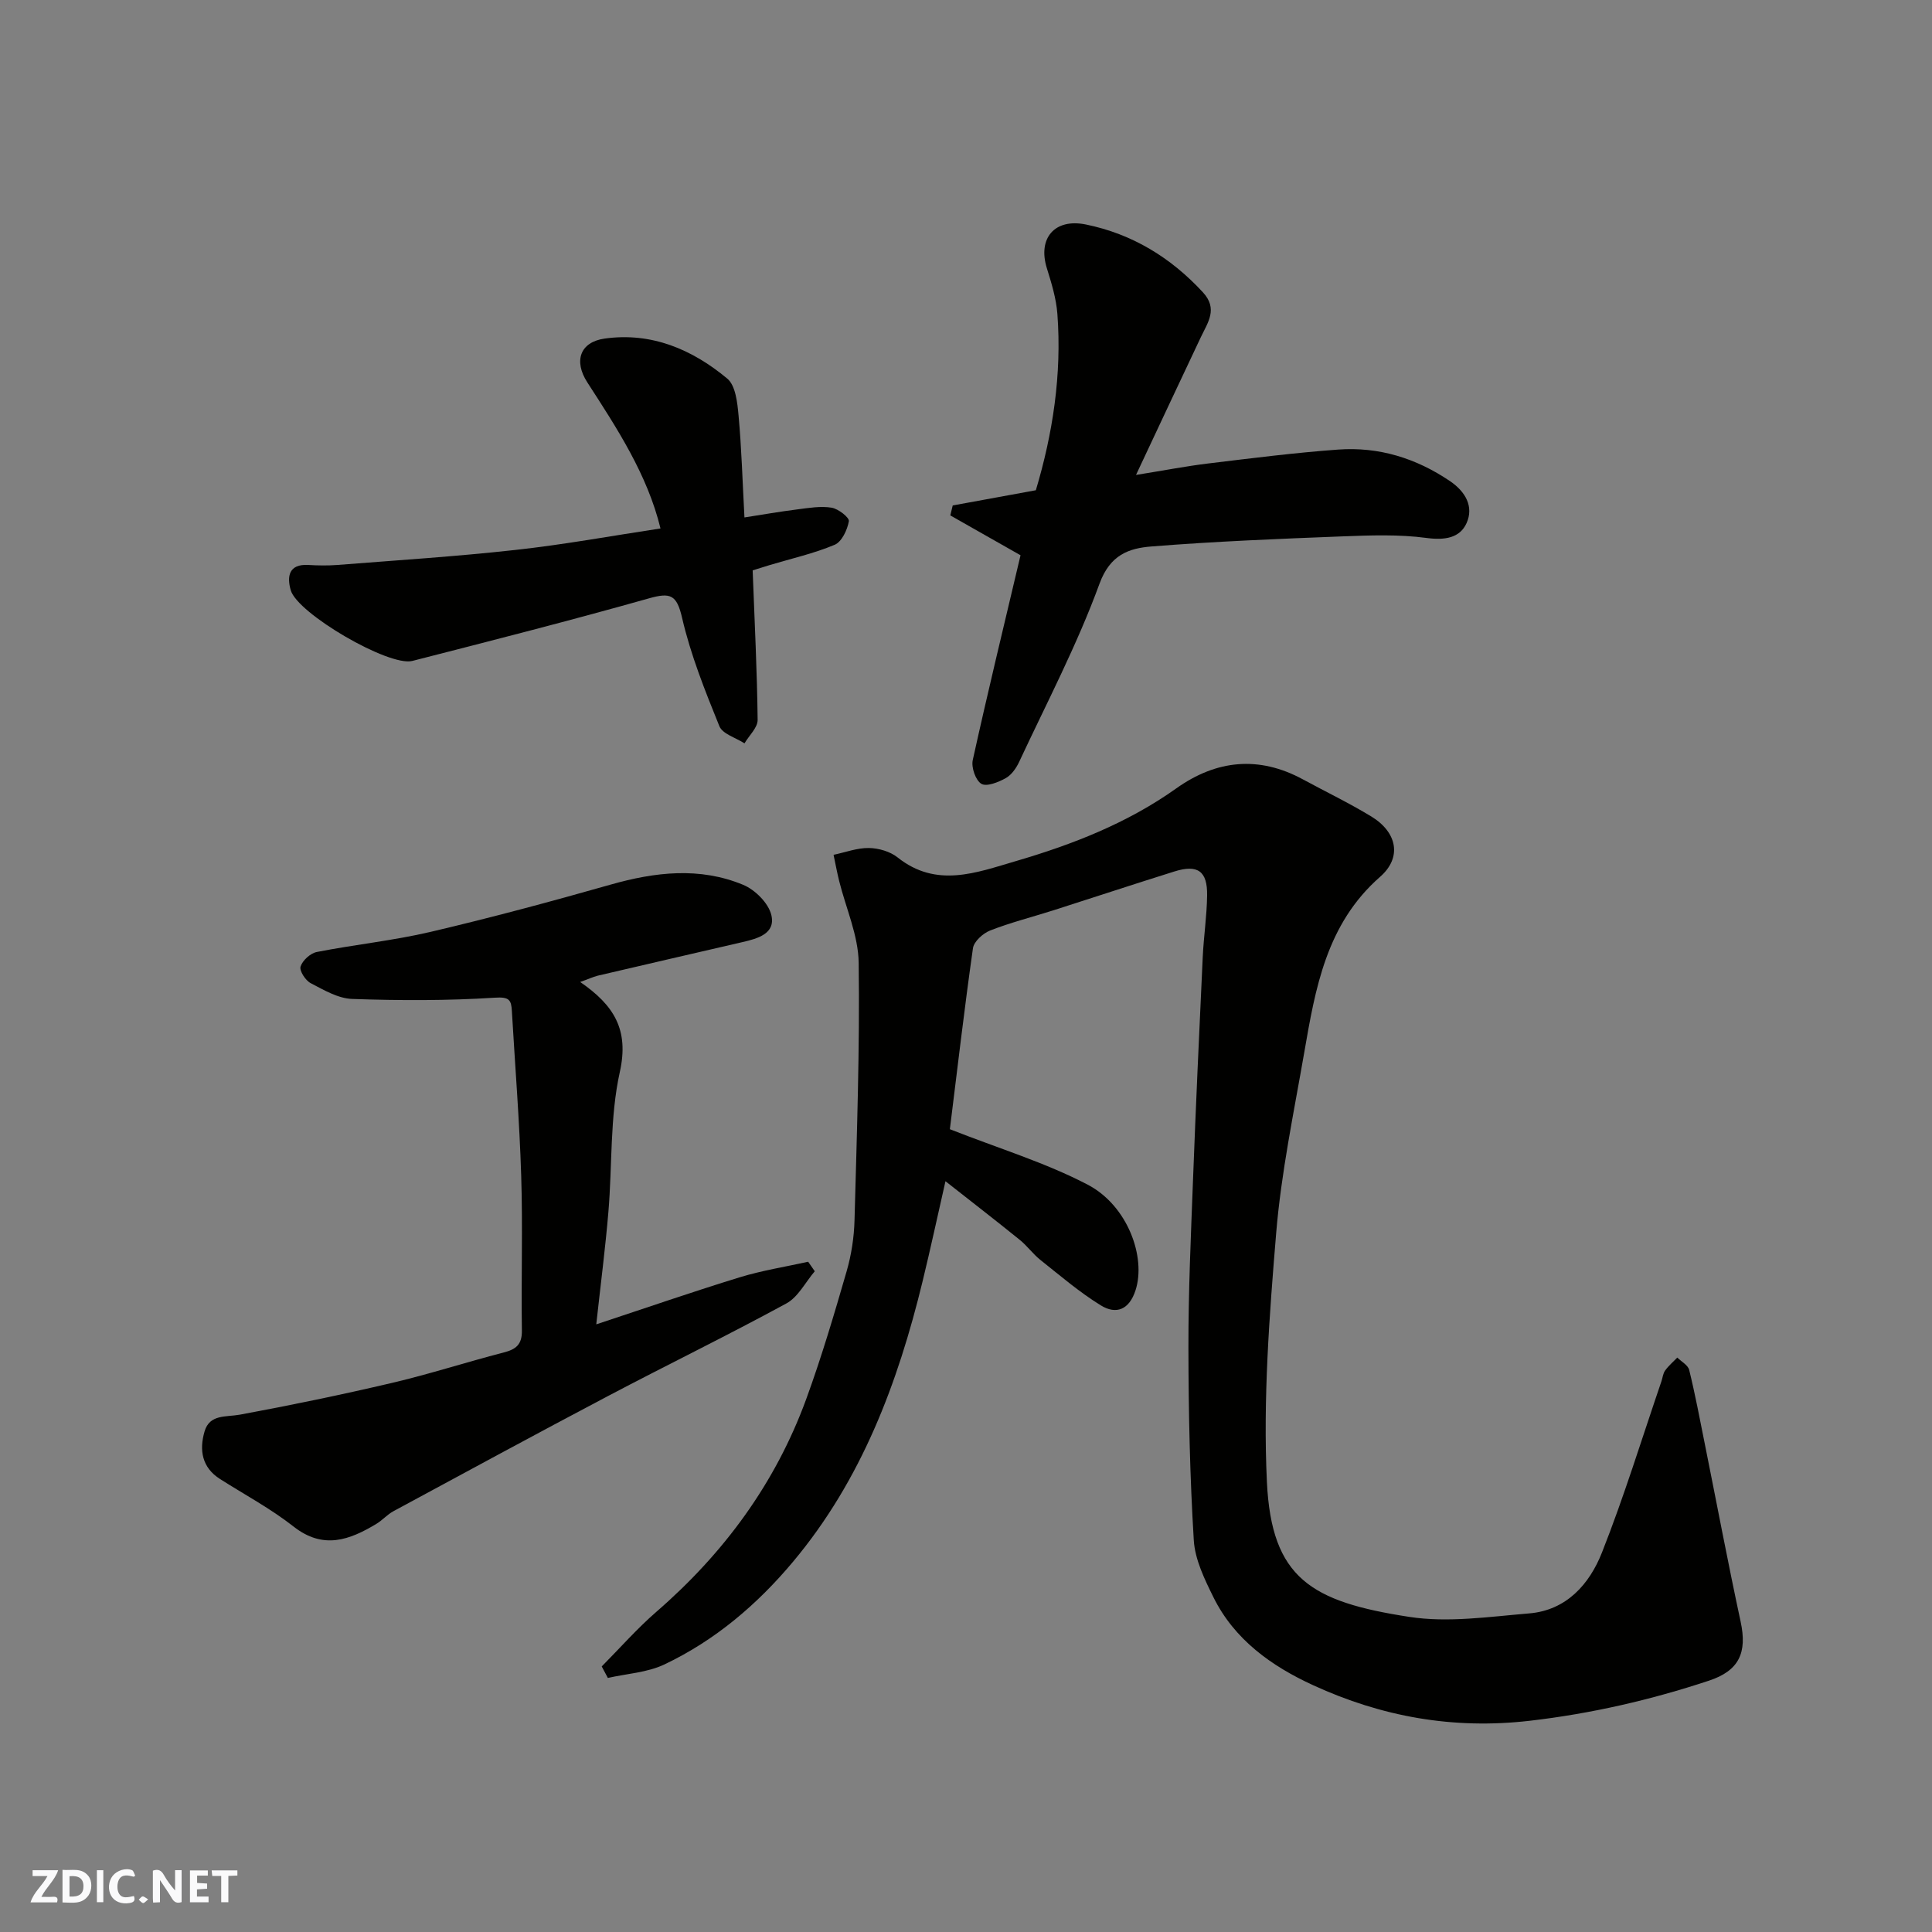
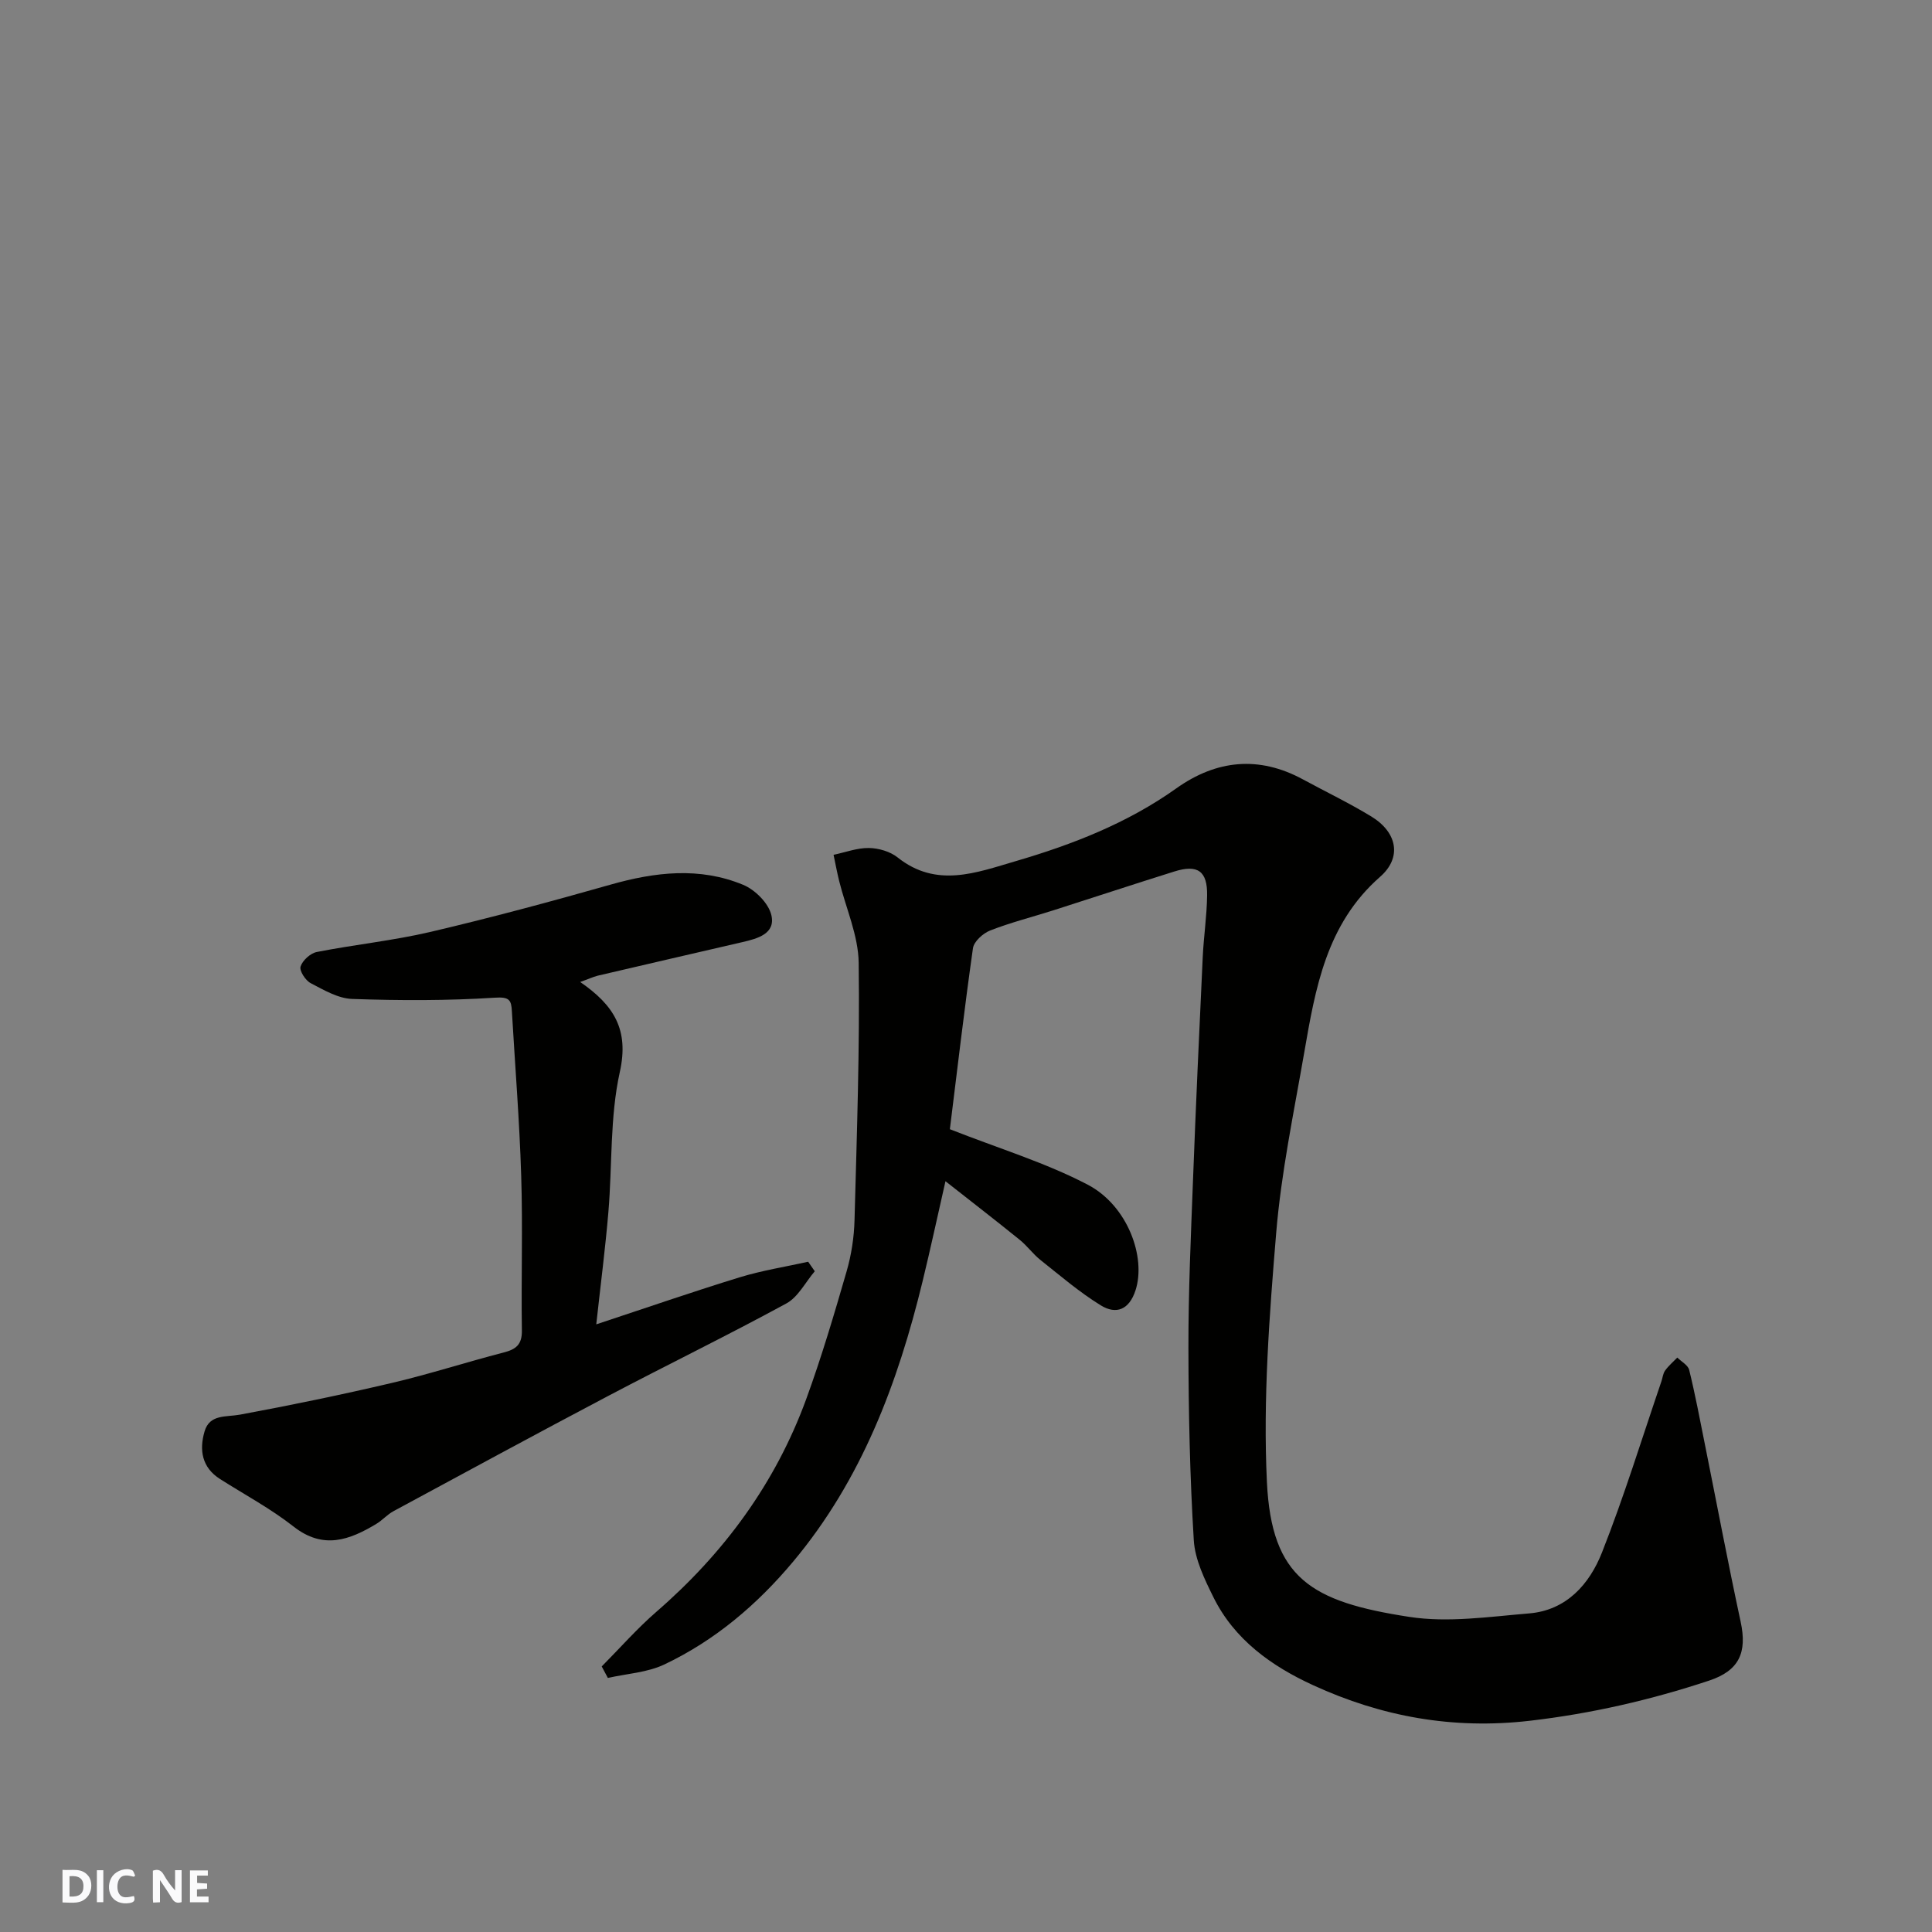
<svg xmlns="http://www.w3.org/2000/svg" enable-background="new 0 0 400 400" viewBox="0 0 400 400">
  <rect x="0" y="0" width="400" height="400" fill="#808080" stroke="none" />
  <g fill="#fafafb">
    <path d="m37.59 393.81c-.92.31-1.52.05-2-.78-.7-1.2-1.52-2.34-2.47-3.78v4.59c-.55.03-.95.05-1.41.07-.03-.37-.06-.64-.06-.91 0-1.91 0-3.81 0-5.7 1.13-.41 1.77-.03 2.29.91.62 1.11 1.38 2.14 2.31 3.19v-4.2h1.35v6.61z" />
    <path d="m12.94 393.88v-6.75c1.9.19 3.93-.54 5.37 1.29.8 1.01.78 2.88.03 3.97-1.37 1.97-3.4 1.51-5.4 1.49m1.45-1.22c2.04.12 2.92-.58 2.89-2.21-.03-1.51-.98-2.19-2.89-2z" />
-     <path d="m11.81 393.87h-5.49c.68-2.18 2.47-3.48 3.51-5.45h-3.08v-1.21h5.29c-.71 2.13-2.44 3.48-3.47 5.51.86 0 1.63.04 2.39-.01.79-.05 1.14.21.85 1.16" />
    <path d="m39.33 393.86v-6.61h3.7v1.07h-2.22v1.52c.68.04 1.34.09 2.07.13v1.07c-.72.05-1.38.09-2.1.14v1.48h2.4v1.19h-3.85z" />
    <path d="m27.71 388.56c-1.15-.3-2.46-.61-3.1.64-.37.73-.41 1.93-.06 2.67.63 1.35 1.99.93 3.17.68.35.94-.01 1.32-.93 1.46-1.62.25-3.05-.27-3.76-1.48-.73-1.24-.6-3.03.31-4.17.88-1.11 2.71-1.7 4-1.16.32.13.44.74.65 1.12-.1.08-.19.16-.28.24" />
-     <path d="m49.15 387.24v1.07c-.59.02-1.17.05-1.87.08v5.44h-1.48v-5.44h-1.85c-.05-.4-.08-.73-.13-1.15z" />
    <path d="m20.06 387.21h1.33v6.62h-1.33z" />
-     <path d="m30.68 393.25c-.49.38-.8.79-1.05.76-.32-.05-.6-.45-.9-.7.26-.24.51-.64.8-.67.29-.04.62.3 1.15.61" />
  </g>
  <path d="m196.66 233.79c10.24 4.03 19.83 6.93 28.55 11.49 8.27 4.33 12.11 15.02 9.89 21.86-1.31 4.04-4.01 5.07-7.16 3.14-4.43-2.72-8.43-6.16-12.52-9.41-1.56-1.24-2.75-2.93-4.3-4.18-4.94-4-9.97-7.88-15.37-12.13-1.65 7.24-3.1 13.99-4.73 20.69-5.13 21.11-12.63 41.13-26.82 58.08-7.46 8.91-16.16 16.29-26.63 21.27-3.55 1.69-7.8 1.91-11.72 2.8-.42-.79-.85-1.59-1.27-2.38 3.75-3.78 7.29-7.82 11.3-11.3 14-12.14 24.66-26.61 31.03-44.03 3.17-8.68 5.8-17.58 8.37-26.46.99-3.42 1.55-7.07 1.64-10.63.48-17.76 1.1-35.53.86-53.28-.08-5.67-2.65-11.3-4.05-16.96-.44-1.78-.77-3.59-1.15-5.38 2.44-.51 4.89-1.45 7.32-1.41 2.01.03 4.4.72 5.95 1.96 8.04 6.39 16.27 3.15 24.45.76 11.79-3.45 23.13-7.87 33.26-15.08 8.26-5.87 17.05-6.8 26.17-1.86 4.74 2.57 9.61 4.91 14.21 7.71 5.32 3.25 6.38 8.46 1.8 12.47-11.16 9.78-13.41 23.11-15.73 36.49-2.15 12.39-4.75 24.76-5.79 37.26-1.42 17.13-2.74 34.43-1.92 51.55.96 19.98 9.2 24.81 29.49 27.93 8.04 1.24 16.54-.04 24.79-.72 7.75-.64 12.51-6.07 15.09-12.61 4.59-11.61 8.26-23.59 12.3-35.41.26-.76.33-1.65.78-2.27.71-.99 1.67-1.8 2.52-2.68.85.85 2.22 1.57 2.46 2.57 1.24 5.05 2.2 10.16 3.22 15.25 2.47 12.29 4.79 24.61 7.43 36.86 1.38 6.39-.29 10.14-6.55 12.21-12.09 4-24.37 6.83-37.13 8.31-15.87 1.83-30.65-.85-44.84-7.37-8.58-3.94-16.29-9.41-20.64-18.23-1.84-3.72-3.82-7.79-4.06-11.8-.81-13.24-1.09-26.52-1.11-39.78-.02-11.6.51-23.2.95-34.79.58-15.37 1.29-30.73 2.01-46.1.2-4.27.85-8.53.91-12.8.08-5.07-1.95-6.49-6.81-4.96-8.38 2.62-16.71 5.38-25.08 8.05-4.34 1.38-8.78 2.5-13.01 4.15-1.49.58-3.38 2.28-3.58 3.68-1.79 12.6-3.26 25.28-4.78 37.47z" fill="#010100" />
  <path d="m120.12 203.31c7 4.82 10.15 9.87 8.21 18.62-2.08 9.38-1.55 19.34-2.37 29.02-.62 7.36-1.57 14.69-2.51 23.24 10.54-3.48 20.09-6.79 29.74-9.75 4.6-1.41 9.41-2.16 14.13-3.21.46.66.91 1.31 1.37 1.97-1.94 2.27-3.44 5.34-5.89 6.67-12.18 6.63-24.66 12.7-36.93 19.17-14.86 7.83-29.62 15.85-44.4 23.83-1.28.69-2.28 1.86-3.53 2.62-5.59 3.37-11.02 5.39-17.17.56-4.73-3.71-10.11-6.59-15.21-9.83-3.78-2.4-4.33-6.02-3.21-9.85 1.05-3.61 4.41-2.95 7.32-3.48 10.55-1.95 21.07-4.13 31.51-6.58 7.75-1.82 15.35-4.29 23.06-6.28 2.58-.66 3.86-1.63 3.81-4.58-.16-10.66.2-21.33-.14-31.99-.35-11.37-1.27-22.73-1.93-34.09-.13-2.33-.5-3.01-3.54-2.81-9.81.63-19.69.6-29.53.26-2.91-.1-5.87-1.85-8.59-3.27-1.08-.56-2.37-2.57-2.09-3.44.41-1.27 2.03-2.75 3.36-3.01 7.83-1.54 15.82-2.35 23.58-4.17 12.49-2.93 24.9-6.27 37.25-9.78 9.23-2.62 18.43-3.69 27.44.04 2.47 1.02 5.26 3.8 5.84 6.27.92 3.87-2.89 4.88-6.02 5.6-9.97 2.32-19.95 4.6-29.91 6.94-1.07.28-2.11.77-3.65 1.31z" fill="#010100" />
-   <path d="m211.29 114.96c-4.89-2.78-9.71-5.51-14.54-8.25.17-.69.33-1.37.5-2.06 5.65-1.03 11.3-2.07 17.21-3.15 3.5-11.69 5.4-23.94 4.46-36.5-.24-3.2-1.22-6.38-2.18-9.47-1.92-6.18 1.57-10.38 8.09-9.05 9.58 1.96 17.57 6.83 24.22 14.04 3.16 3.42 1.02 6.23-.43 9.29-4.31 9.1-8.58 18.22-13.42 28.52 5.92-.95 10.44-1.83 15-2.38 8.94-1.08 17.88-2.22 26.85-2.87 8.4-.61 16.12 1.77 23.14 6.52 3.25 2.2 4.97 5.3 3.45 8.7-1.39 3.1-4.53 3.58-8.27 3.08-5.73-.77-11.63-.55-17.44-.33-13.19.51-26.39 1.04-39.54 2.09-4.64.37-8.55 1.69-10.75 7.71-4.62 12.64-10.93 24.67-16.64 36.9-.6 1.29-1.59 2.7-2.78 3.36-1.52.84-3.94 1.82-5.04 1.17-1.19-.71-2.12-3.4-1.78-4.92 3.11-14.08 6.51-28.1 9.89-42.4z" fill="#010100" />
-   <path d="m136.75 109.41c-2.73-11.18-8.98-20.69-15.15-30.24-2.87-4.44-1.5-8.35 3.57-9.07 9.73-1.37 18.15 2.25 25.4 8.28 1.73 1.44 2.1 5 2.34 7.65.62 6.73.81 13.49 1.22 21.1 3.8-.59 7.38-1.22 10.98-1.67 2.34-.3 4.78-.72 7.06-.35 1.39.22 3.71 2.05 3.58 2.8-.32 1.8-1.47 4.26-2.94 4.88-4.31 1.81-8.95 2.85-13.45 4.2-1.49.45-2.98.93-3.53 1.1.41 10.86.92 20.91 1.03 30.95.02 1.61-1.77 3.24-2.72 4.86-1.79-1.16-4.54-1.93-5.2-3.55-2.97-7.33-5.95-14.76-7.72-22.43-1.11-4.8-2.41-5.29-6.85-4.04-16.26 4.59-32.64 8.77-49.01 12.96-4.82 1.23-23.78-9.8-25.17-14.65-.79-2.76-.47-5.47 3.66-5.22 1.99.12 4.01.15 5.99 0 12.29-.97 24.6-1.75 36.85-3.11 10.06-1.1 20.02-2.93 30.06-4.45z" fill="#010100" />
</svg>